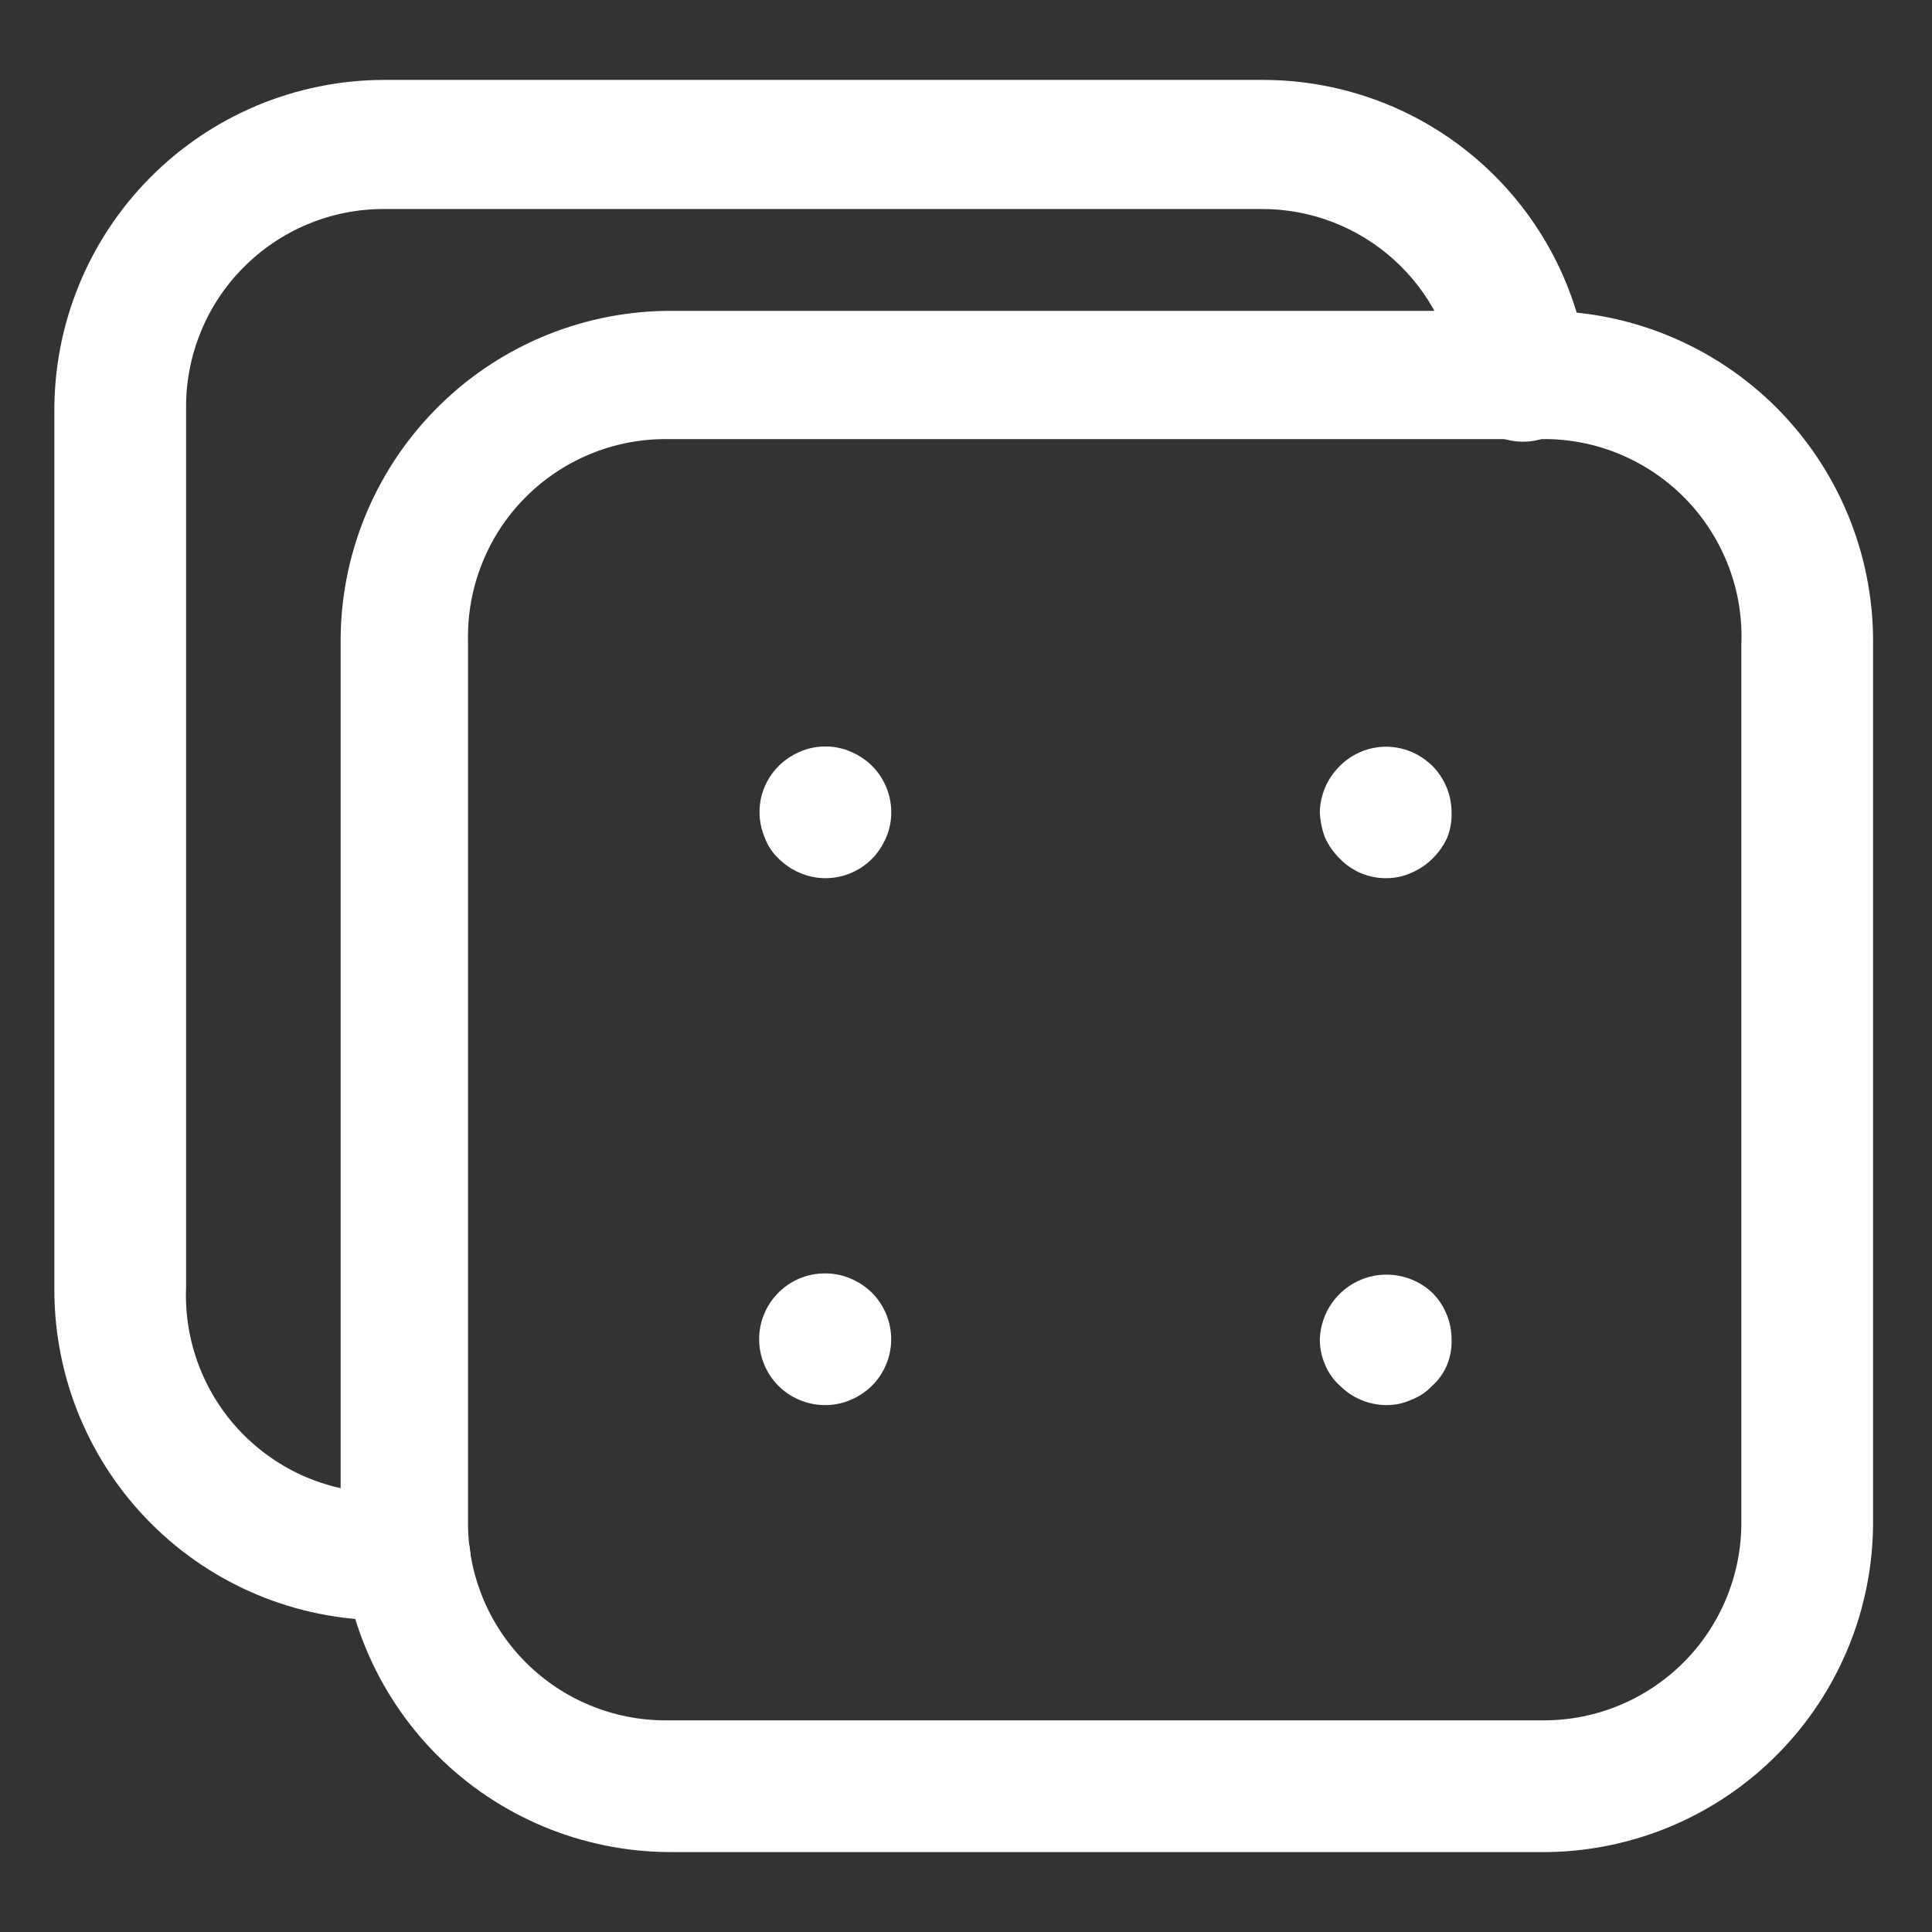
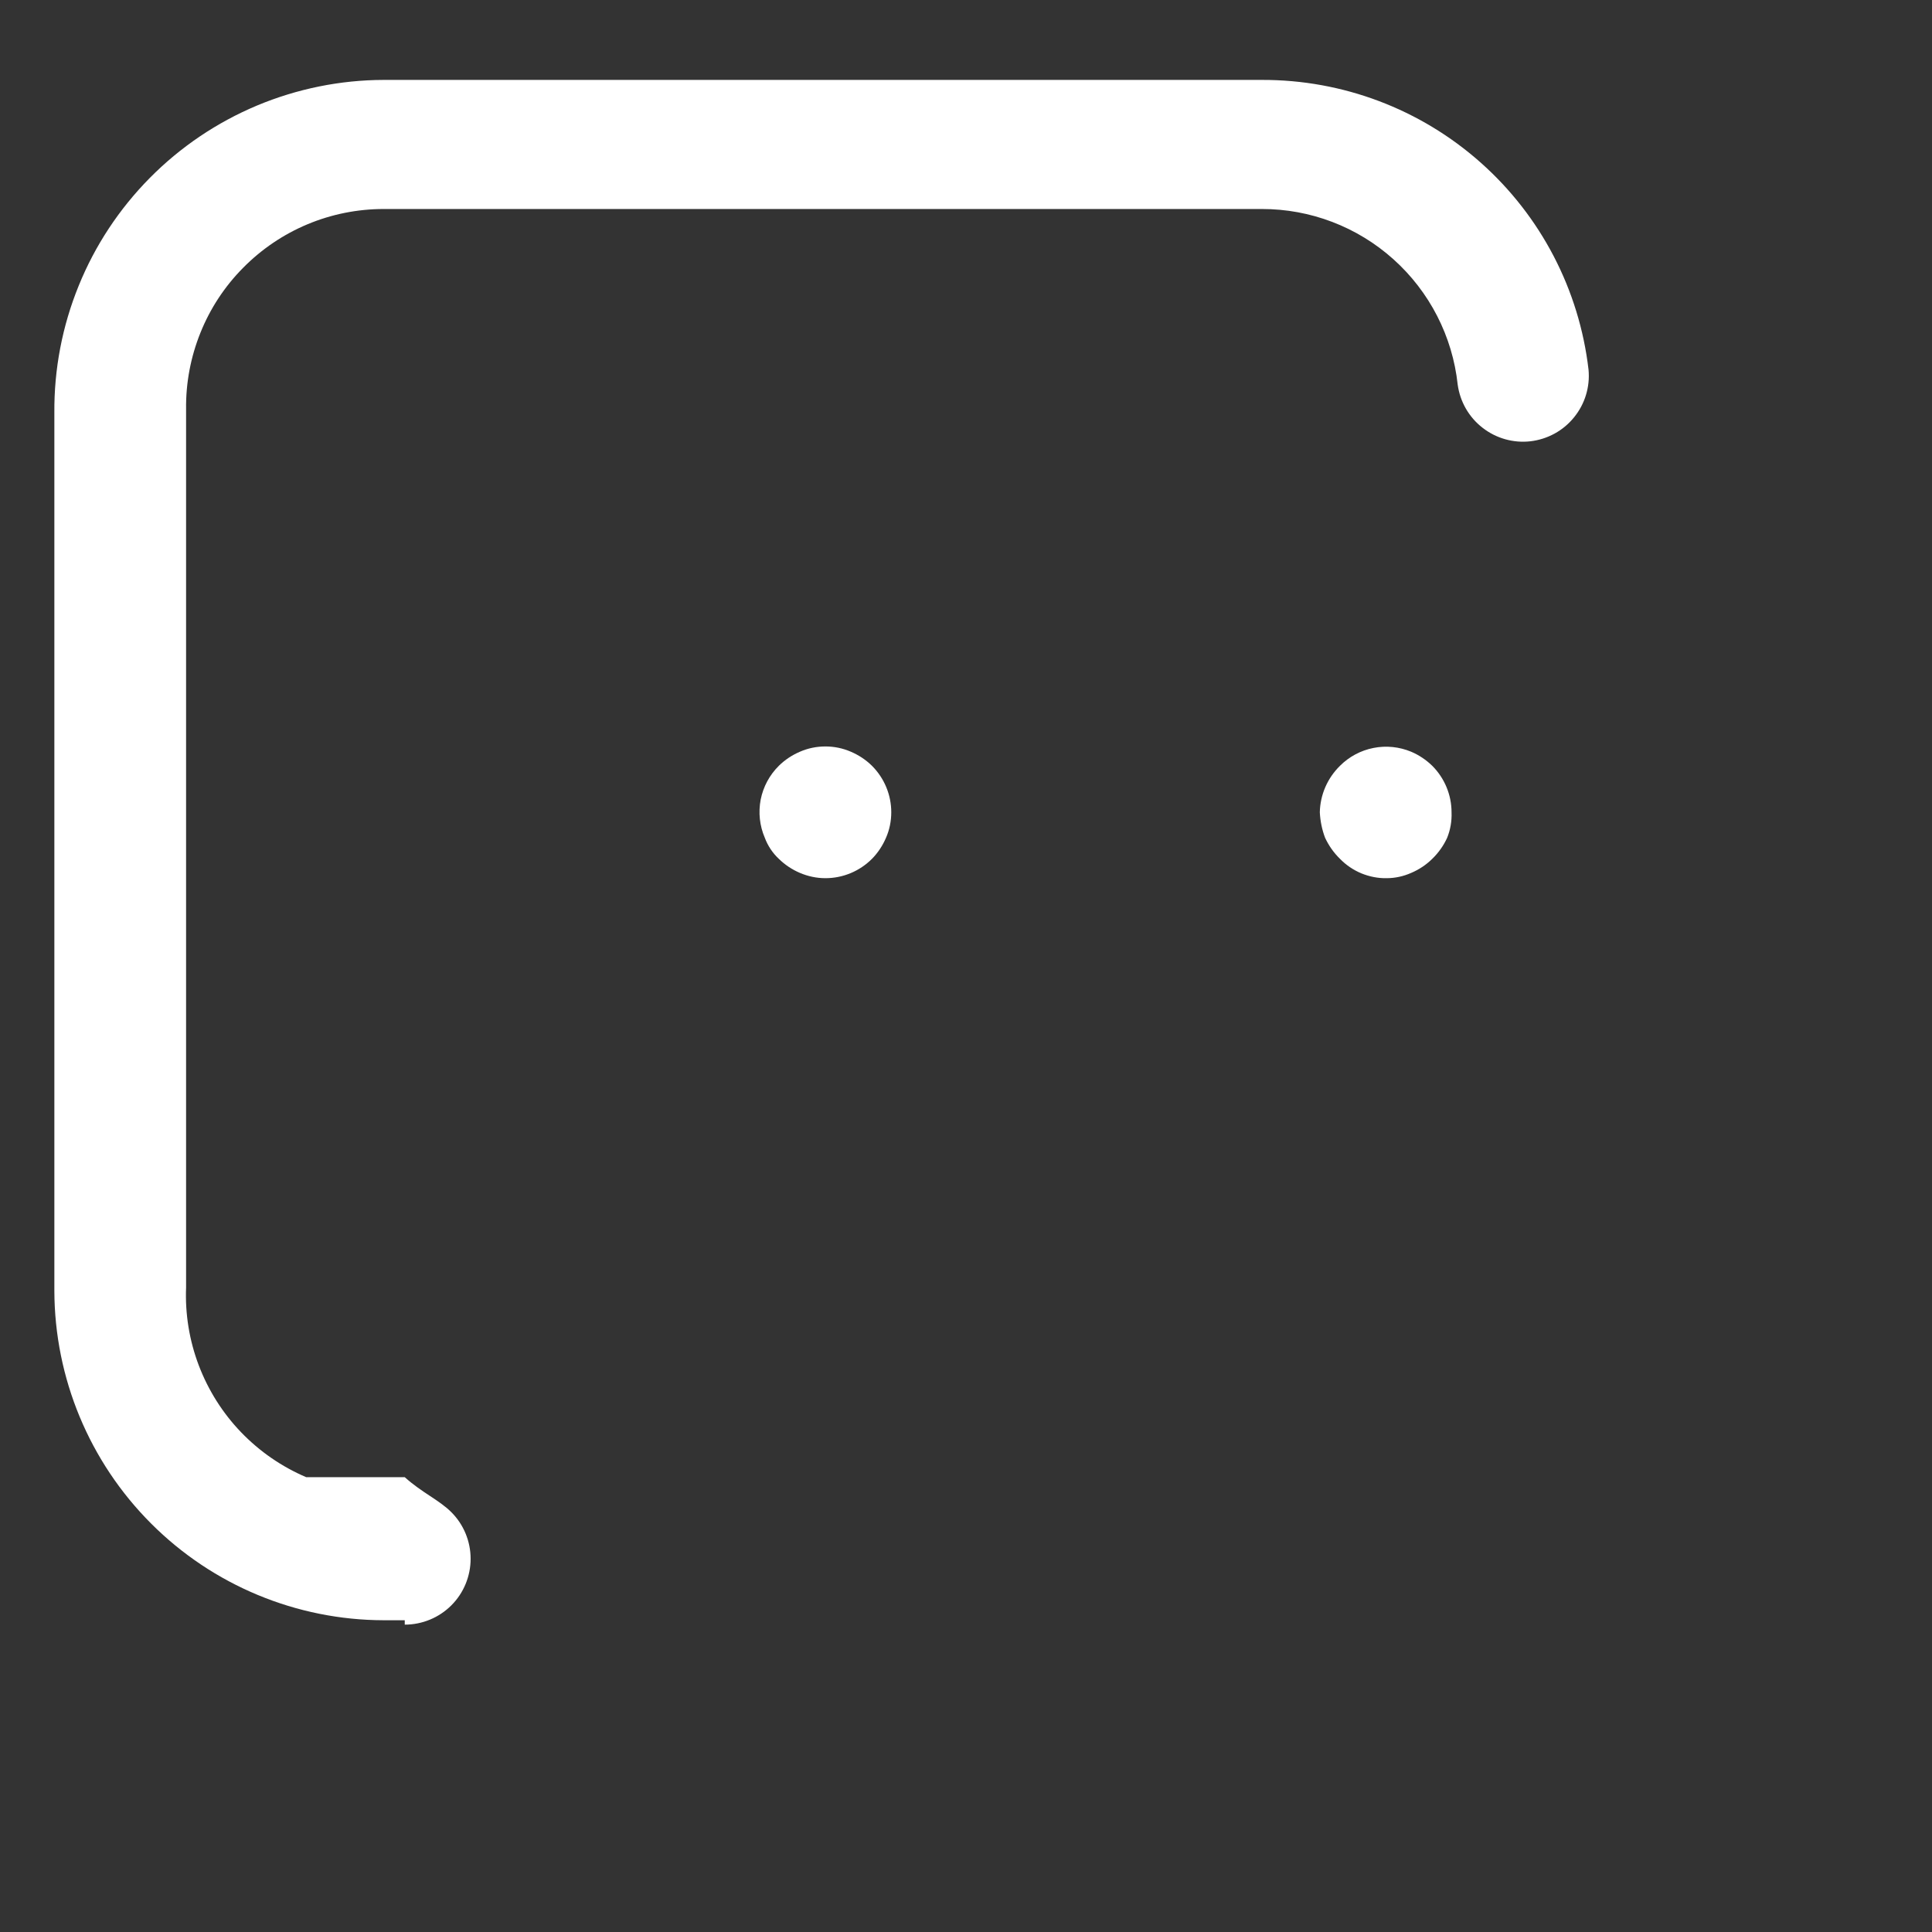
<svg xmlns="http://www.w3.org/2000/svg" width="22" height="22" viewBox="0 0 22 22" fill="none">
  <rect x="0" y="0" width="22" height="22" fill="#333333" stroke="none" />
  <path d="M9.399 10C9.299 10 9.201 9.979 9.109 9.94C9.02 9.902 8.938 9.848 8.869 9.78C8.798 9.714 8.743 9.631 8.709 9.54C8.65 9.403 8.634 9.252 8.662 9.105C8.691 8.959 8.763 8.825 8.869 8.72C8.938 8.652 9.02 8.598 9.109 8.56C9.2 8.52 9.299 8.5 9.399 8.5C9.499 8.5 9.597 8.52 9.689 8.56C9.778 8.598 9.86 8.652 9.929 8.72C10.07 8.861 10.149 9.051 10.149 9.25C10.149 9.35 10.129 9.449 10.089 9.54C10.051 9.629 9.997 9.711 9.929 9.78C9.788 9.921 9.598 10 9.399 10Z" fill="white" />
  <path d="M15.789 10C15.691 10.002 15.593 9.982 15.502 9.945C15.411 9.907 15.328 9.851 15.259 9.78C15.188 9.711 15.131 9.63 15.089 9.54C15.054 9.448 15.034 9.35 15.029 9.25C15.033 9.05 15.116 8.86 15.259 8.72C15.363 8.616 15.496 8.545 15.64 8.517C15.784 8.488 15.934 8.504 16.069 8.56C16.159 8.598 16.24 8.653 16.309 8.72C16.45 8.861 16.529 9.052 16.529 9.25C16.533 9.35 16.516 9.448 16.479 9.54C16.438 9.63 16.38 9.711 16.309 9.78C16.24 9.848 16.159 9.902 16.069 9.94C15.981 9.979 15.886 10 15.789 10Z" fill="white" />
-   <path d="M9.398 16C9.287 16.001 9.177 15.976 9.076 15.929C8.975 15.882 8.886 15.813 8.815 15.727C8.745 15.641 8.694 15.54 8.667 15.432C8.64 15.324 8.637 15.211 8.659 15.102C8.681 14.993 8.727 14.89 8.794 14.801C8.861 14.711 8.947 14.638 9.045 14.586C9.144 14.534 9.252 14.505 9.364 14.501C9.475 14.496 9.586 14.516 9.688 14.56C9.778 14.598 9.859 14.652 9.928 14.72C10.069 14.861 10.148 15.051 10.148 15.25C10.148 15.449 10.069 15.639 9.928 15.78C9.859 15.848 9.778 15.902 9.688 15.94C9.597 15.98 9.498 16 9.398 16Z" fill="white" />
-   <path d="M15.789 16C15.591 16 15.4 15.921 15.259 15.78C15.185 15.714 15.127 15.632 15.089 15.54C15.049 15.449 15.029 15.35 15.029 15.25C15.034 15.104 15.081 14.962 15.164 14.842C15.247 14.722 15.363 14.628 15.498 14.572C15.633 14.516 15.782 14.5 15.926 14.527C16.07 14.553 16.203 14.62 16.309 14.72C16.45 14.861 16.529 15.051 16.529 15.25C16.533 15.349 16.516 15.448 16.479 15.54C16.441 15.632 16.383 15.714 16.309 15.78C16.243 15.851 16.161 15.906 16.069 15.94C15.981 15.98 15.886 16.001 15.789 16Z" fill="white" />
-   <path d="M17.629 21.09H7.629C6.635 21.087 5.683 20.692 4.98 19.989C4.278 19.286 3.882 18.334 3.879 17.34V7.34C3.868 6.346 4.252 5.389 4.945 4.677C5.638 3.964 6.585 3.556 7.579 3.54H17.579C18.573 3.543 19.525 3.939 20.228 4.641C20.93 5.344 21.326 6.296 21.329 7.29V17.34C21.327 18.325 20.938 19.27 20.246 19.971C19.554 20.673 18.614 21.074 17.629 21.09ZM7.579 5C7.28 5 6.984 5.059 6.709 5.175C6.433 5.291 6.183 5.46 5.974 5.673C5.764 5.886 5.599 6.139 5.489 6.417C5.378 6.694 5.324 6.991 5.329 7.29V17.34C5.329 17.937 5.566 18.509 5.988 18.931C6.41 19.353 6.982 19.59 7.579 19.59H17.579C18.176 19.59 18.748 19.353 19.17 18.931C19.592 18.509 19.829 17.937 19.829 17.34V7.34C19.841 7.041 19.794 6.743 19.689 6.463C19.584 6.183 19.425 5.926 19.22 5.708C19.015 5.49 18.769 5.316 18.496 5.194C18.223 5.072 17.928 5.006 17.629 5H7.579Z" fill="white" />
-   <path d="M4.609 18.45H4.369C3.376 18.448 2.423 18.052 1.721 17.349C1.018 16.646 0.622 15.694 0.619 14.7V4.7C0.615 4.205 0.709 3.713 0.896 3.254C1.082 2.795 1.358 2.378 1.706 2.026C2.055 1.673 2.469 1.394 2.926 1.202C3.383 1.011 3.874 0.911 4.369 0.91H14.369C15.287 0.907 16.173 1.241 16.859 1.85C17.546 2.459 17.983 3.299 18.089 4.21C18.107 4.406 18.048 4.6 17.924 4.752C17.801 4.905 17.622 5.002 17.427 5.025C17.233 5.047 17.037 4.992 16.882 4.871C16.727 4.751 16.626 4.575 16.599 4.38C16.54 3.83 16.279 3.322 15.868 2.953C15.456 2.583 14.922 2.379 14.369 2.38H4.369C4.071 2.38 3.776 2.439 3.501 2.554C3.226 2.669 2.977 2.838 2.768 3.05C2.558 3.262 2.393 3.513 2.282 3.79C2.171 4.066 2.115 4.362 2.119 4.66V14.66C2.107 14.963 2.156 15.265 2.264 15.549C2.372 15.832 2.535 16.091 2.746 16.31C2.956 16.528 3.208 16.702 3.487 16.821C3.766 16.939 4.066 17 4.369 17H4.609C4.808 17 4.999 17.079 5.14 17.22C5.28 17.36 5.359 17.551 5.359 17.75C5.359 17.949 5.28 18.14 5.14 18.28C4.999 18.421 4.808 18.5 4.609 18.5V18.45Z" fill="white" />
+   <path d="M4.609 18.45H4.369C3.376 18.448 2.423 18.052 1.721 17.349C1.018 16.646 0.622 15.694 0.619 14.7V4.7C0.615 4.205 0.709 3.713 0.896 3.254C1.082 2.795 1.358 2.378 1.706 2.026C2.055 1.673 2.469 1.394 2.926 1.202C3.383 1.011 3.874 0.911 4.369 0.91H14.369C15.287 0.907 16.173 1.241 16.859 1.85C17.546 2.459 17.983 3.299 18.089 4.21C18.107 4.406 18.048 4.6 17.924 4.752C17.801 4.905 17.622 5.002 17.427 5.025C17.233 5.047 17.037 4.992 16.882 4.871C16.727 4.751 16.626 4.575 16.599 4.38C16.54 3.83 16.279 3.322 15.868 2.953C15.456 2.583 14.922 2.379 14.369 2.38H4.369C4.071 2.38 3.776 2.439 3.501 2.554C3.226 2.669 2.977 2.838 2.768 3.05C2.558 3.262 2.393 3.513 2.282 3.79C2.171 4.066 2.115 4.362 2.119 4.66V14.66C2.107 14.963 2.156 15.265 2.264 15.549C2.372 15.832 2.535 16.091 2.746 16.31C2.956 16.528 3.208 16.702 3.487 16.821H4.609C4.808 17 4.999 17.079 5.14 17.22C5.28 17.36 5.359 17.551 5.359 17.75C5.359 17.949 5.28 18.14 5.14 18.28C4.999 18.421 4.808 18.5 4.609 18.5V18.45Z" fill="white" />
</svg>